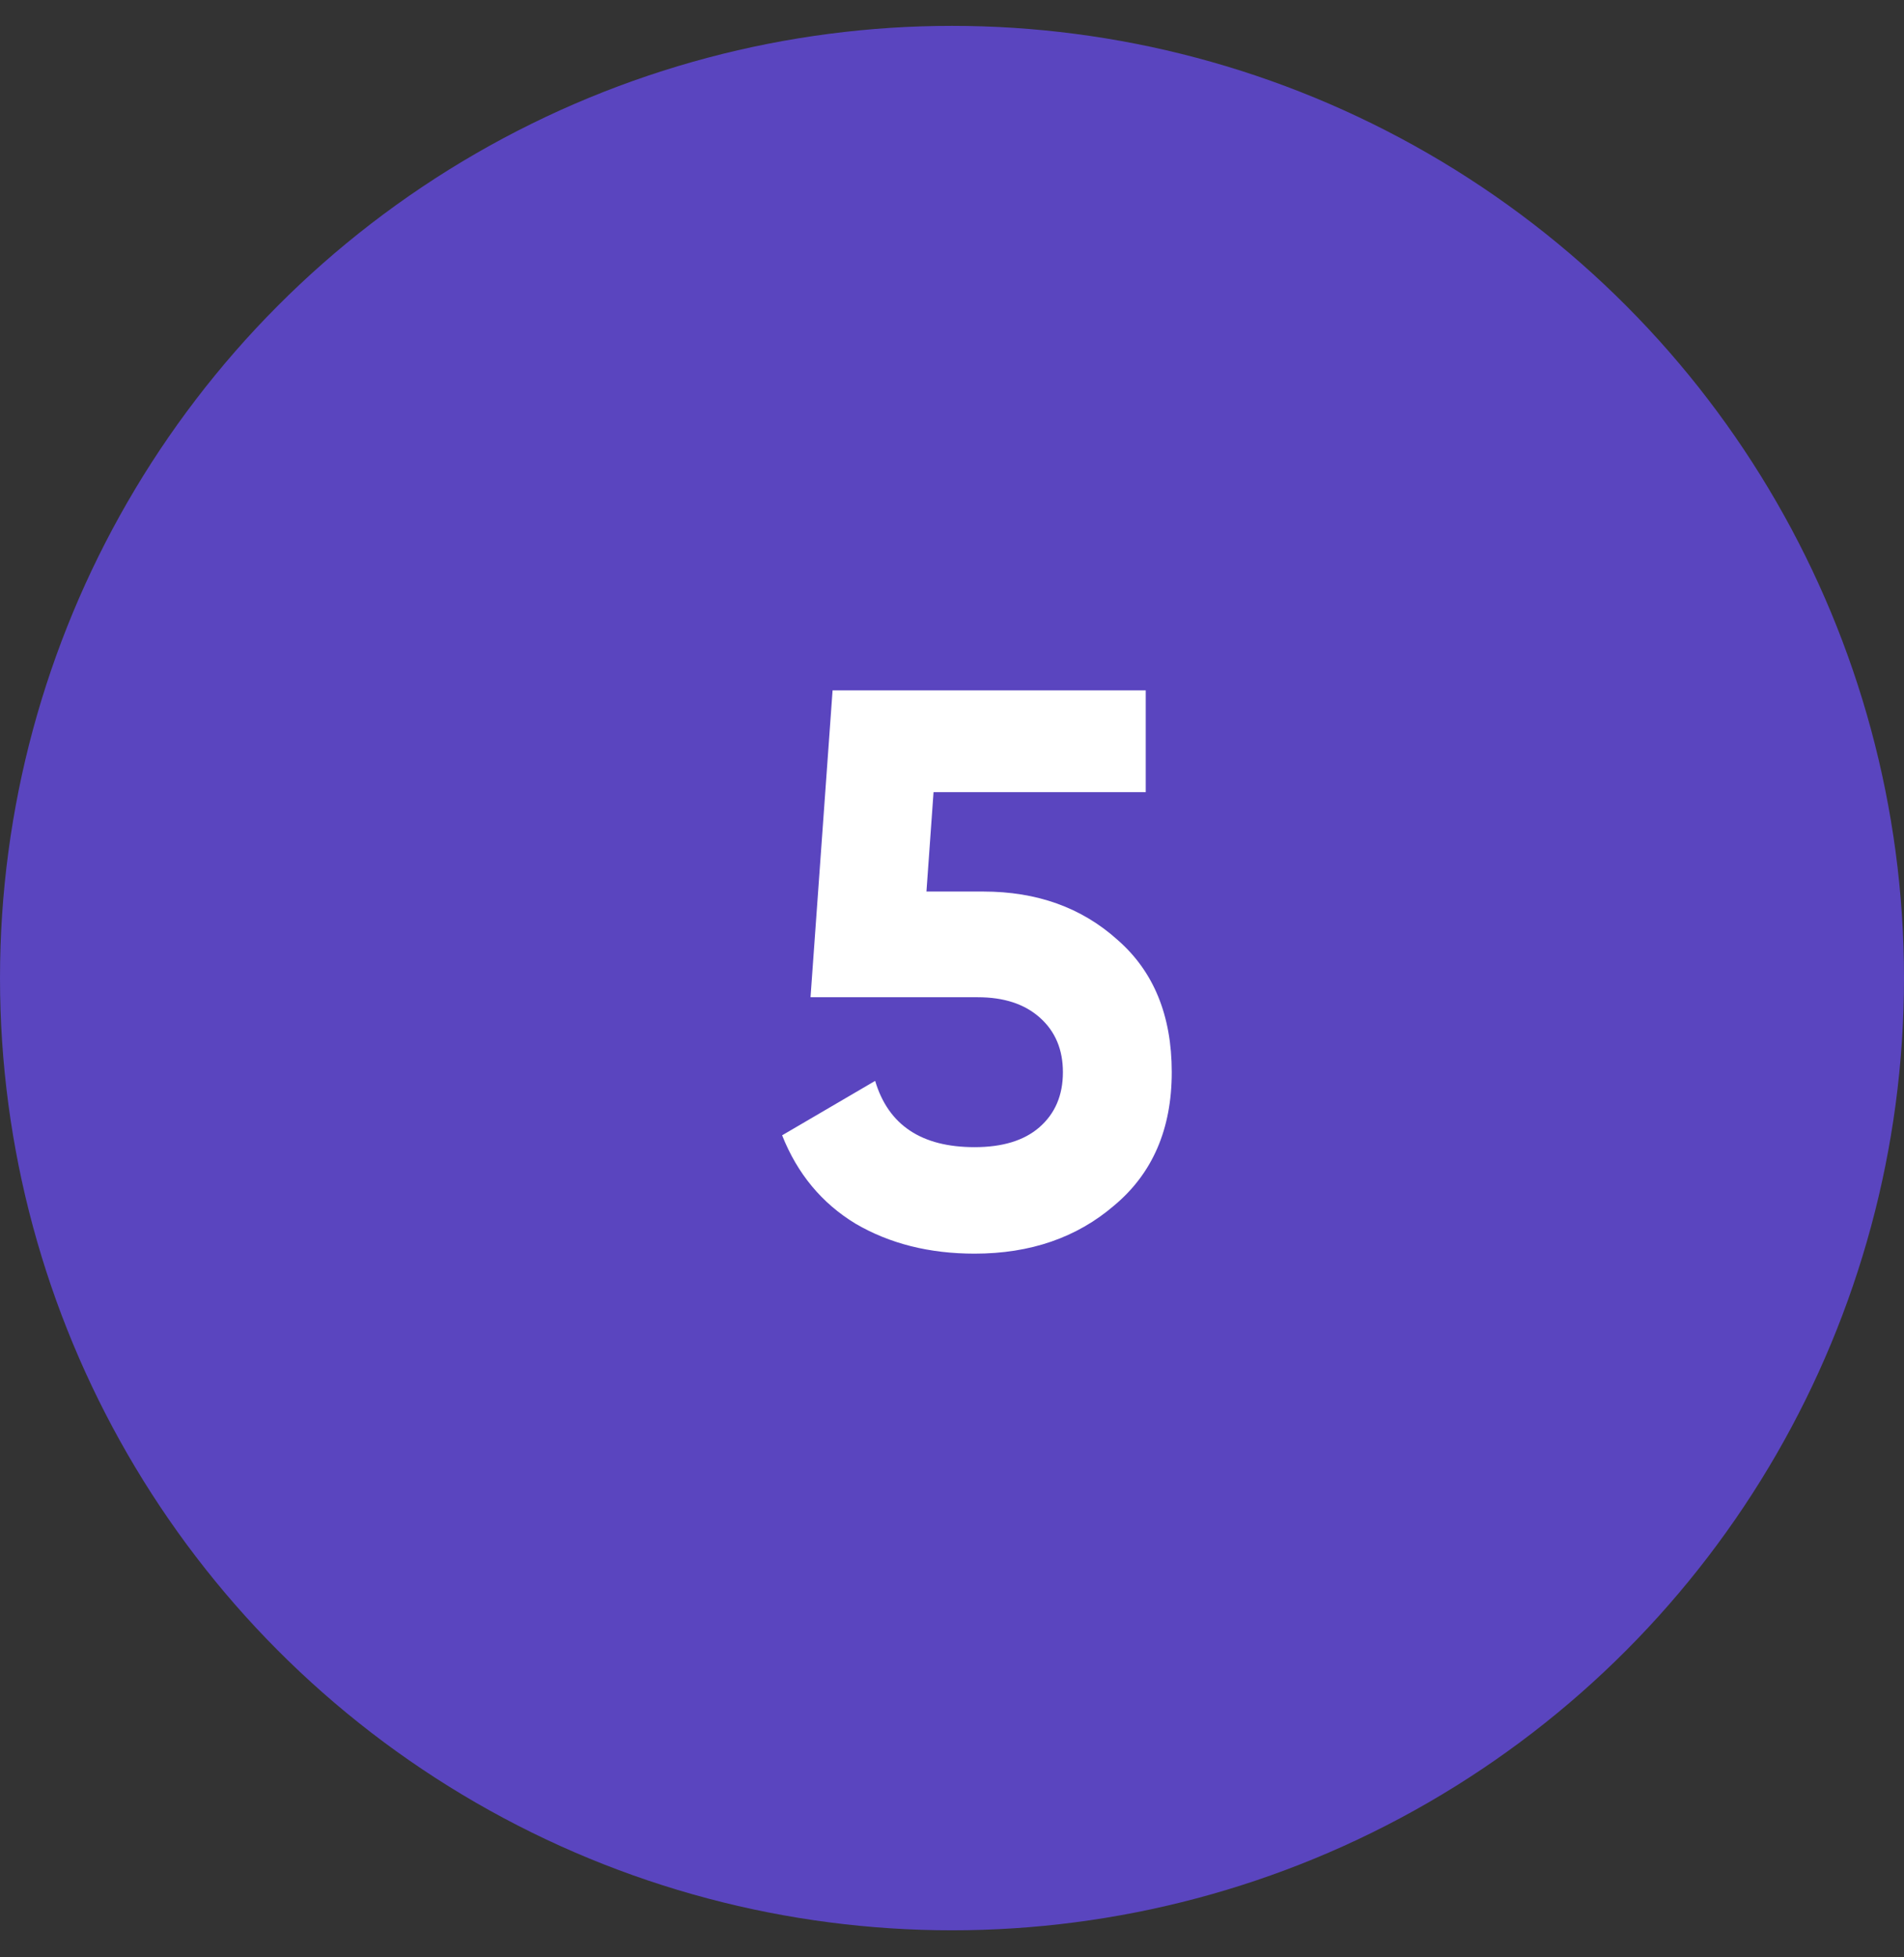
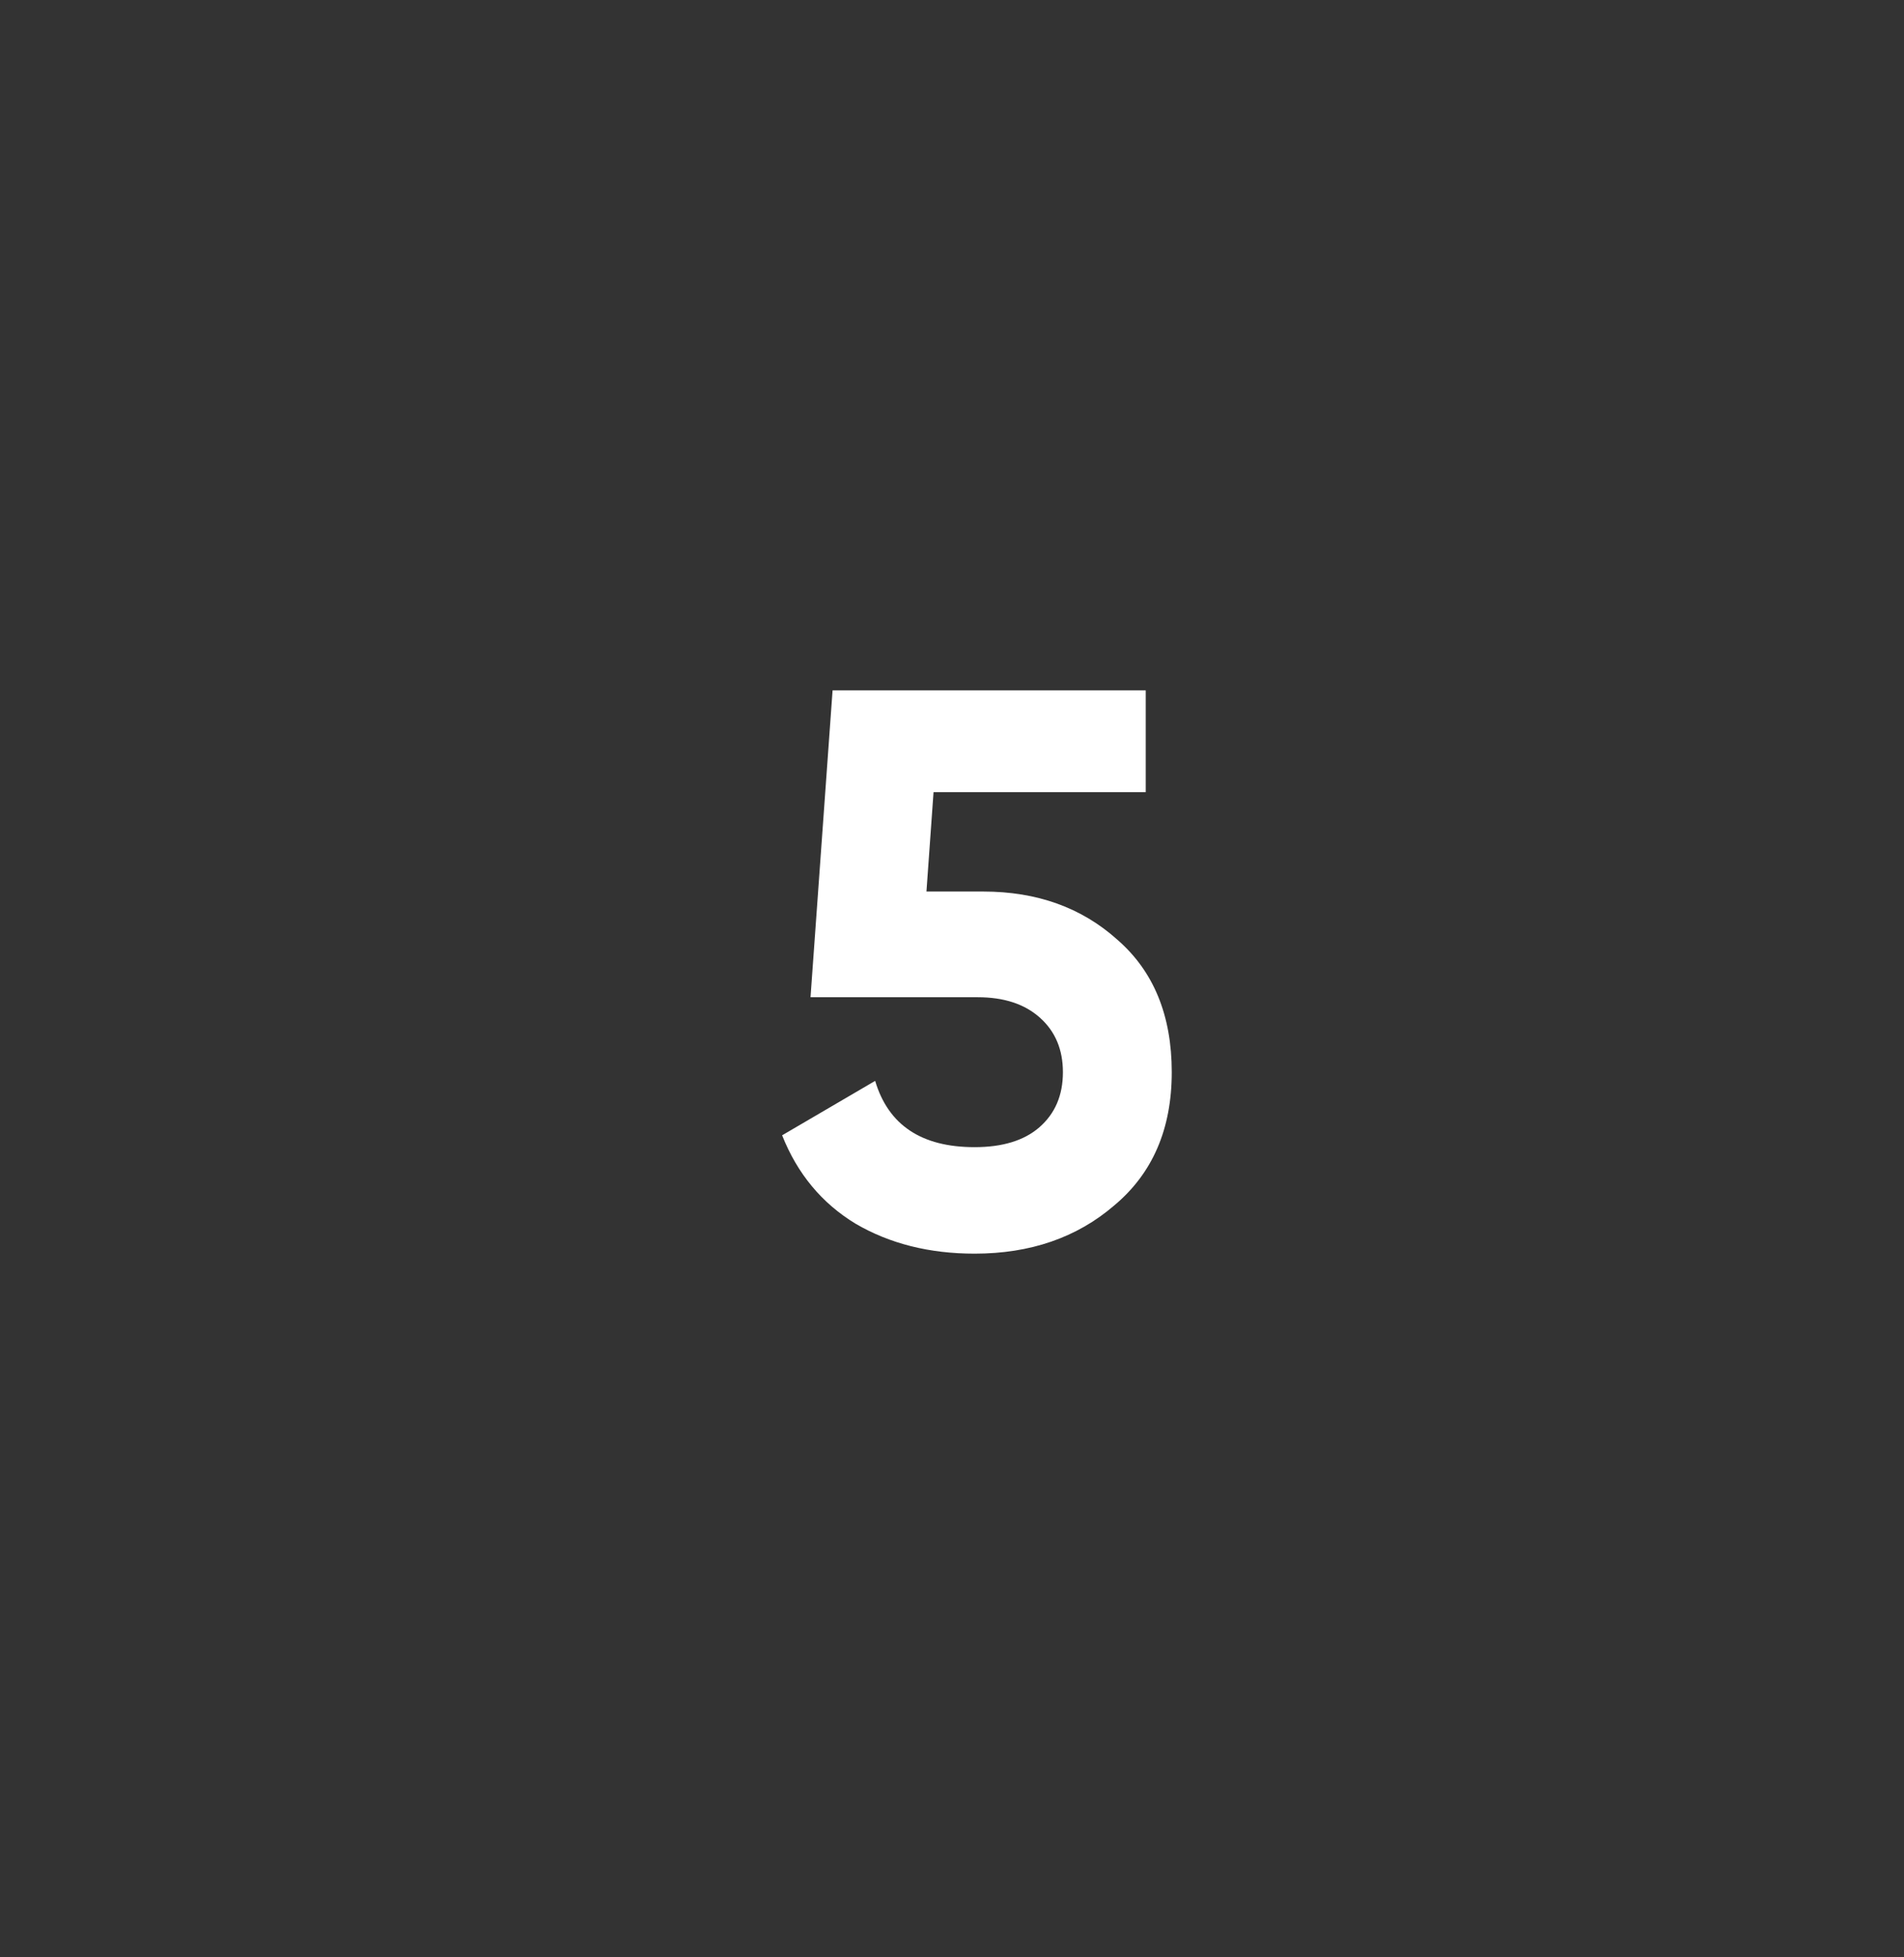
<svg xmlns="http://www.w3.org/2000/svg" width="36" height="37" viewBox="0 0 36 37" fill="none">
  <rect x="0" y="0" width="36" height="37" fill="#333333" stroke="none" />
-   <circle cx="18" cy="18.489" r="18" fill="#5A45BF" />
  <path d="M17.517 16.853H18.591C19.605 16.853 20.45 17.156 21.126 17.763C21.812 18.359 22.155 19.194 22.155 20.268C22.155 21.342 21.792 22.182 21.066 22.788C20.36 23.395 19.48 23.698 18.427 23.698C17.572 23.698 16.821 23.509 16.175 23.131C15.538 22.744 15.076 22.187 14.788 21.461L16.547 20.432C16.796 21.267 17.422 21.685 18.427 21.685C18.953 21.685 19.361 21.561 19.649 21.312C19.948 21.053 20.097 20.706 20.097 20.268C20.097 19.841 19.953 19.497 19.664 19.239C19.376 18.98 18.983 18.851 18.486 18.851H15.325L15.742 13.05H21.663V14.974H17.651L17.517 16.853Z" fill="white" />
</svg>